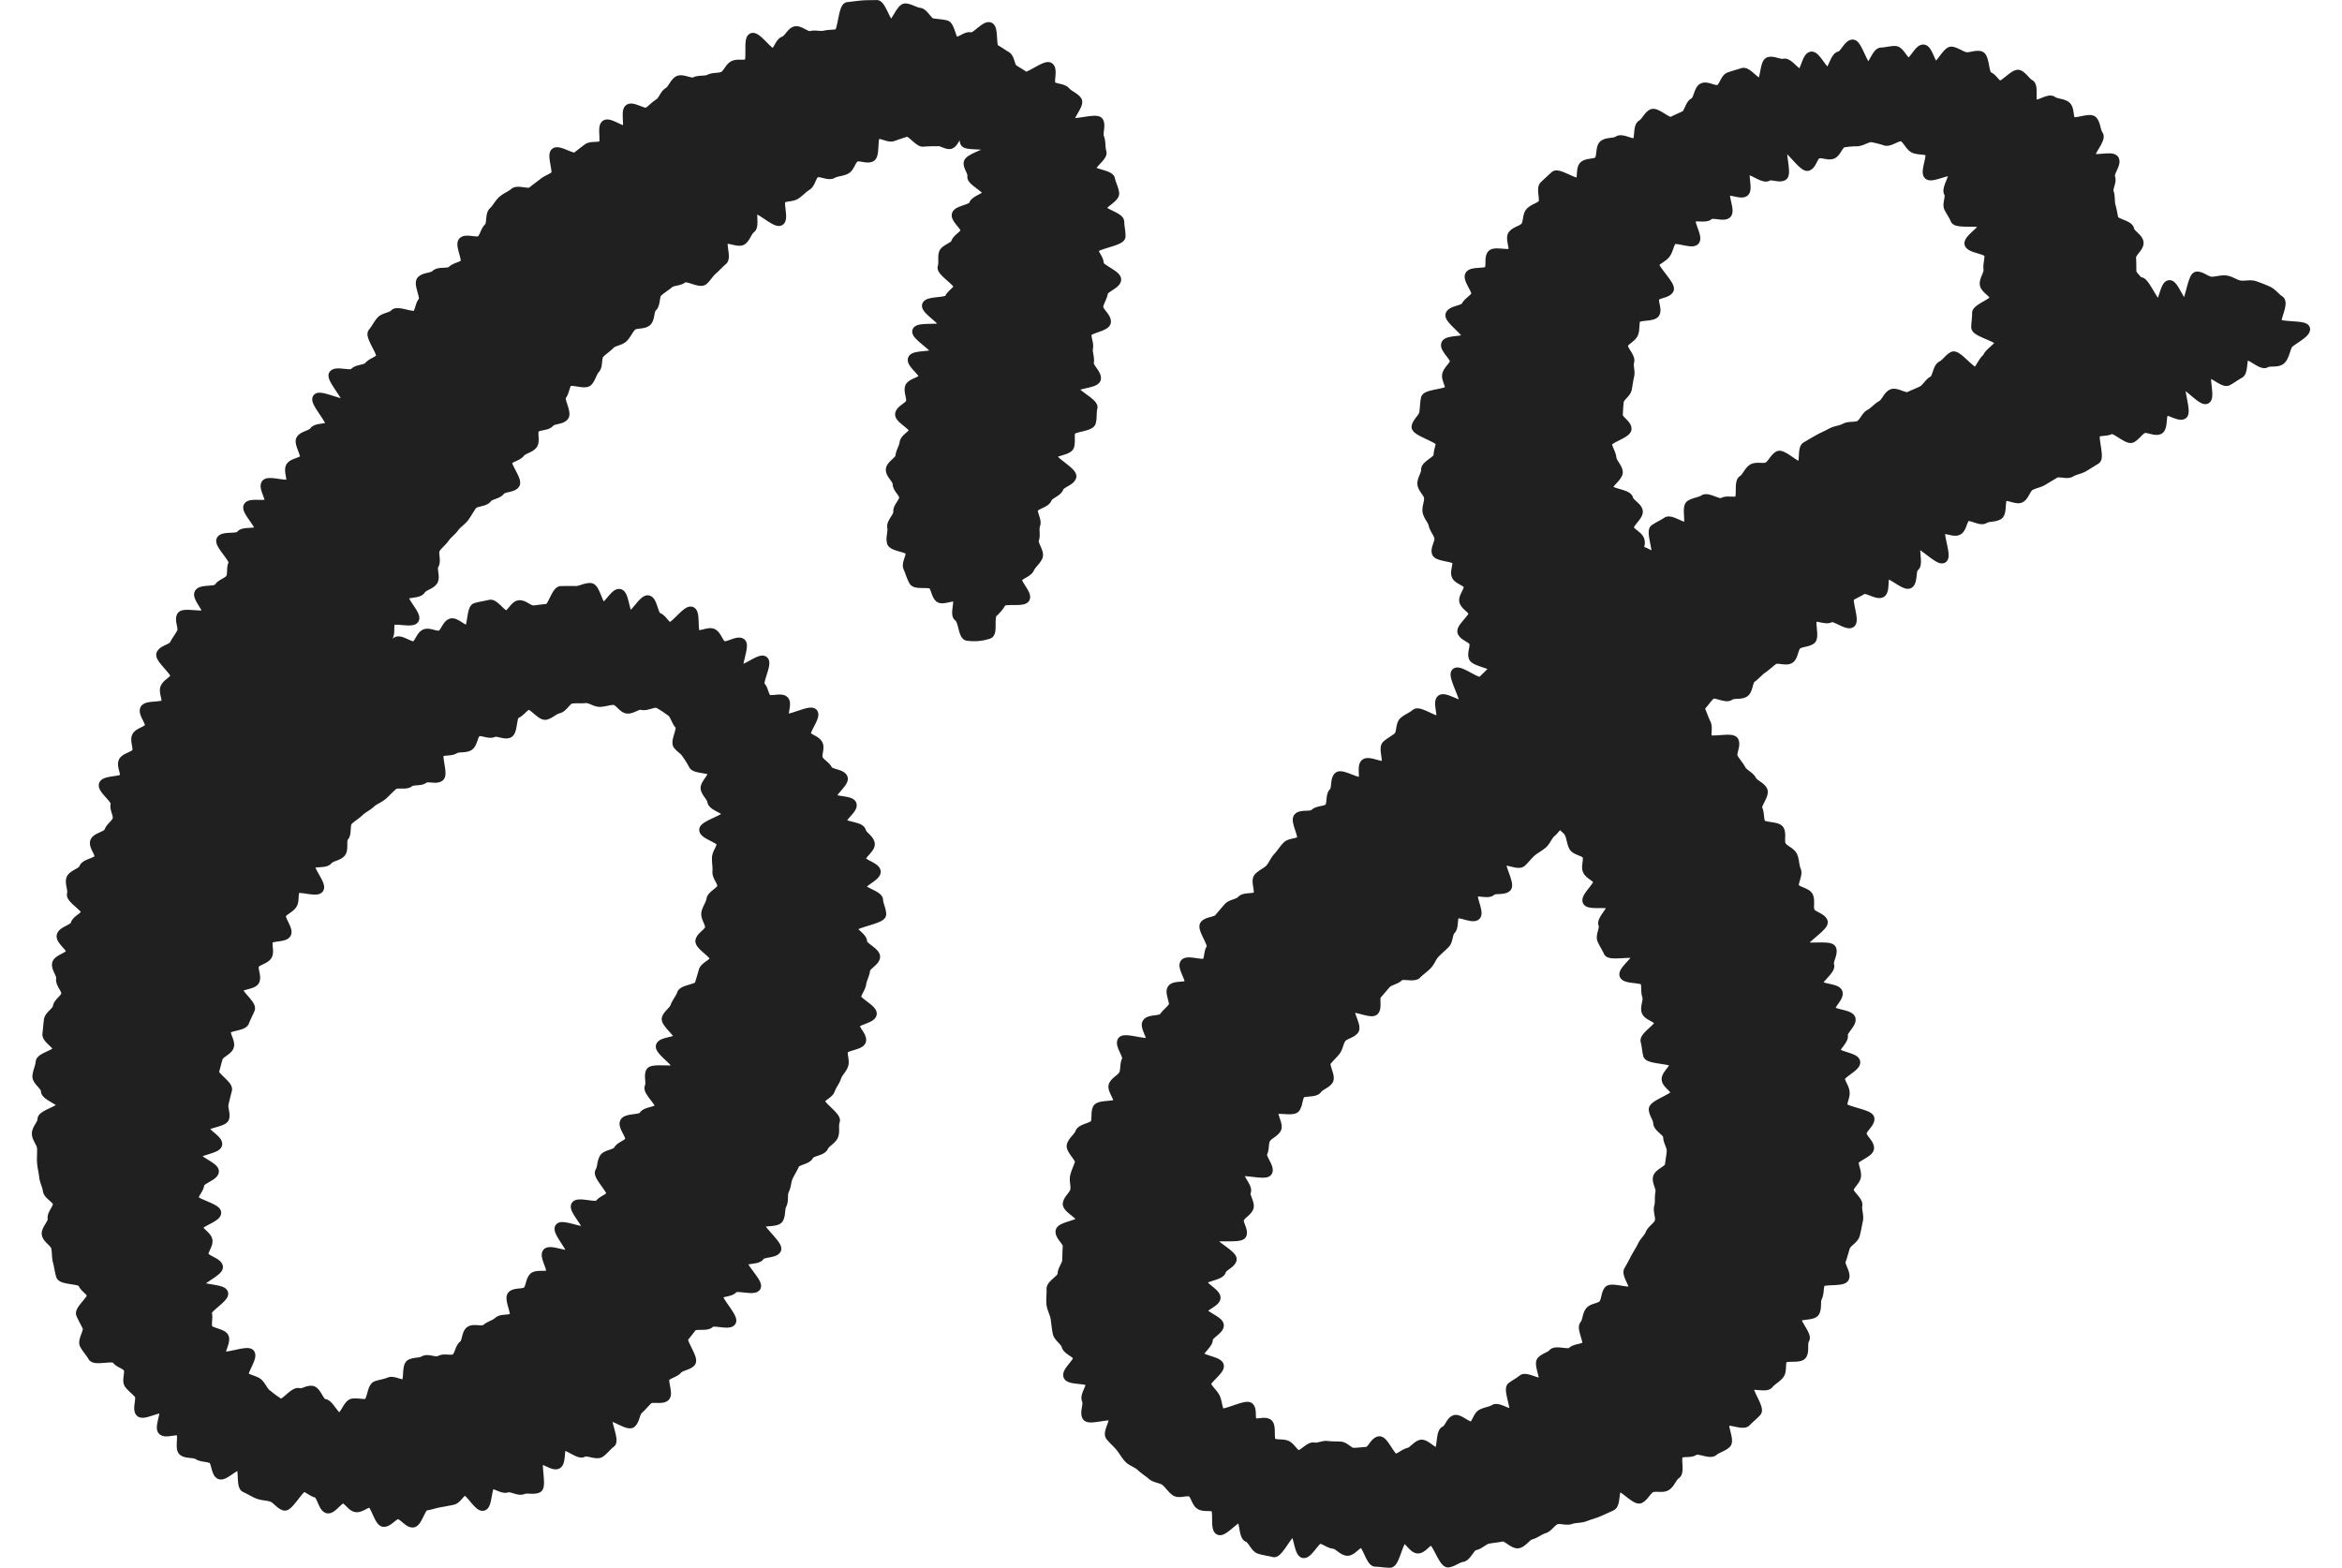
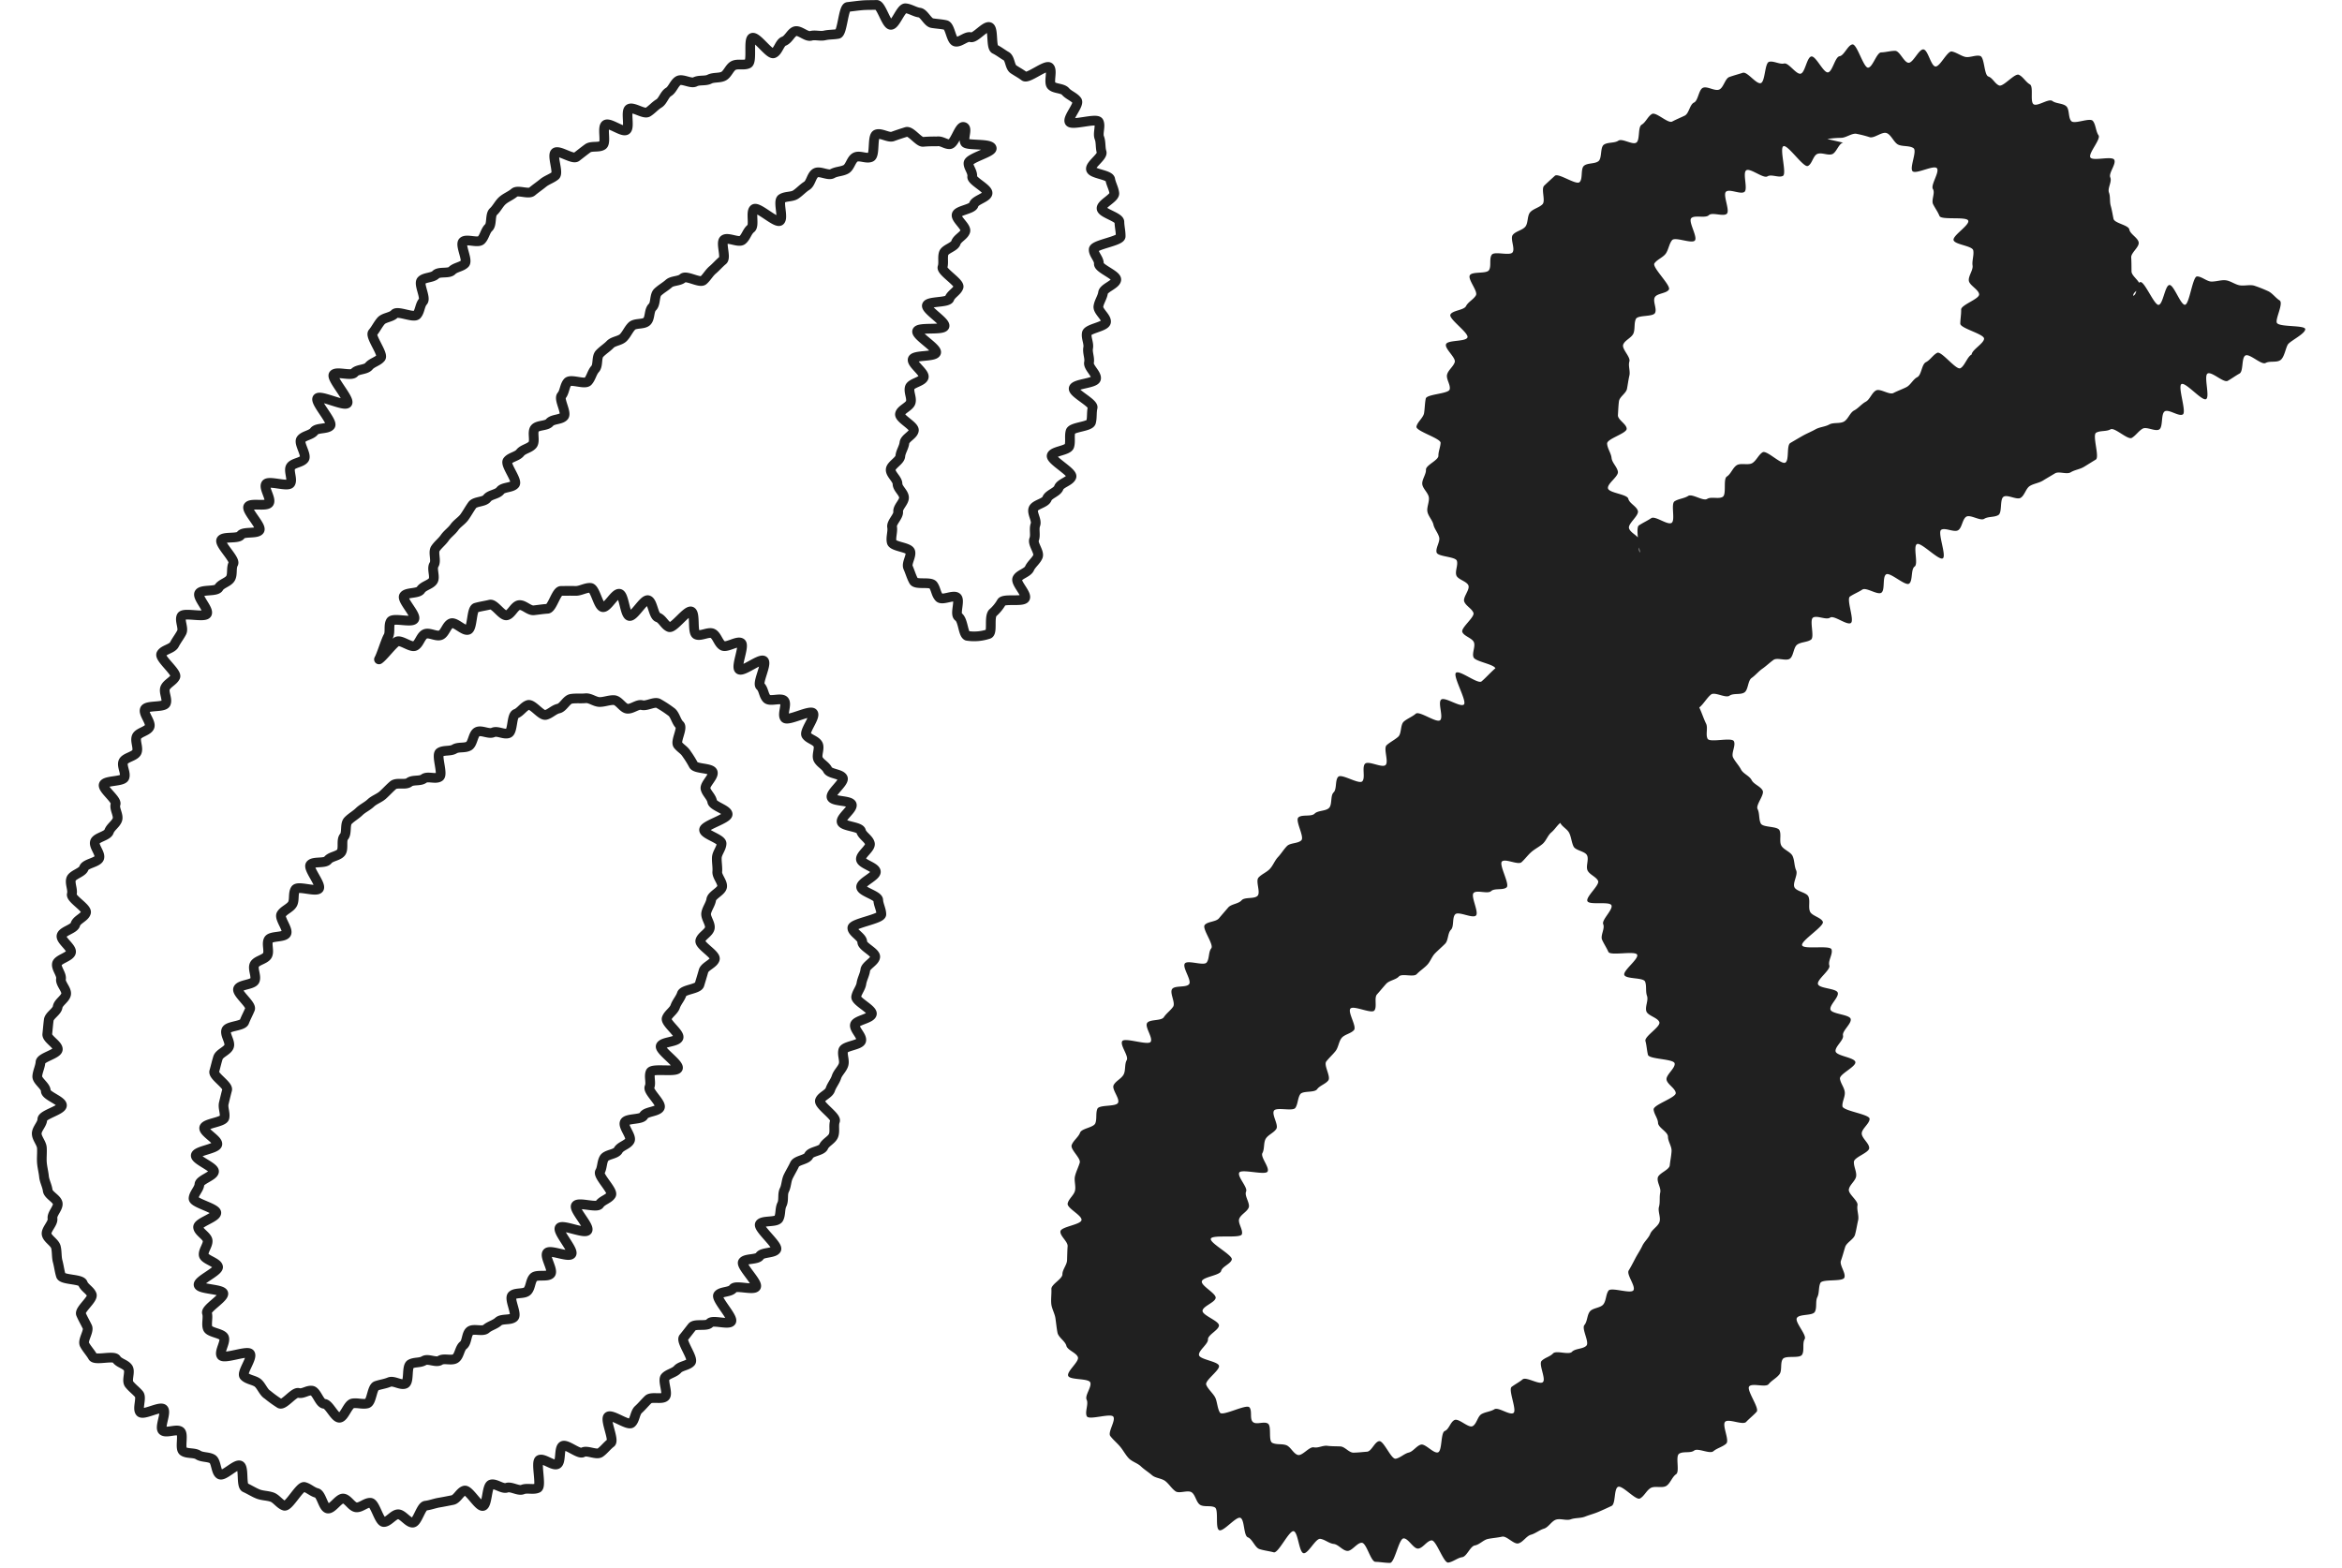
<svg xmlns="http://www.w3.org/2000/svg" height="87.263" viewBox="0 0 126.788 87.263" width="130.334">
-   <path d="m53.959 33.522a2.3 2.3 0 0 1 -.49.594c-.215.262.019 1.125-.243 1.177a2.527 2.527 0 0 1 -1.18.095c-.231-.1-.212-.87-.484-1.061-.214-.143.11-.907-.083-1.074s-.815.187-.988 0-.181-.476-.331-.686-.956 0-1.084-.227-.206-.513-.312-.751.2-.645.12-.89-.967-.271-1.032-.523.068-.586.021-.842.368-.594.338-.853.341-.538.325-.8-.36-.491-.362-.751-.389-.529-.379-.789.513-.489.535-.748.2-.488.229-.746.483-.43.526-.686-.823-.665-.772-.92.539-.407.6-.659-.126-.56-.058-.811.7-.323.778-.571-.694-.759-.611-1.006 1.206-.119 1.3-.364-1.14-.957-1.053-1.2 1.433-.03 1.52-.272-1.063-.923-.978-1.165 1.17-.134 1.253-.374.426-.4.508-.641-.973-.866-.894-1.106-.008-.535.068-.775.6-.345.675-.586.459-.4.528-.642-.547-.68-.483-.921.891-.306.948-.548c.06-.258.723-.393.77-.634.051-.263-.887-.691-.853-.93.038-.273-.219-.519-.207-.756.014-.282 1.321-.6 1.294-.825-.035-.295-1.363-.134-1.479-.318-.14-.224.177-.837-.1-.872-.238-.03-.483.95-.761.962-.243.01-.443-.2-.715-.156a7.289 7.289 0 0 0 -.744.022c-.241.058-.7-.63-.954-.55-.239.074-.5.159-.755.252-.237.087-.659-.216-.907-.113s-.068 1.15-.312 1.262-.621-.113-.86.006-.294.551-.529.676-.523.109-.755.24-.7-.175-.932-.039-.262.571-.487.712-.4.343-.617.488-.569.084-.788.233.124 1.079-.093 1.232-1.221-.814-1.435-.658.034.921-.177 1.08-.274.489-.482.651-.809-.187-1.015-.022.133.982-.071 1.15-.364.361-.565.532-.318.407-.515.579-.945-.3-1.141-.122-.585.128-.778.3-.432.3-.623.482-.1.647-.295.828-.119.62-.307.8-.653.076-.839.261-.285.449-.469.636-.552.191-.734.38-.414.328-.593.52-.065.651-.243.845-.223.5-.4.693-.956-.153-1.13.044-.168.551-.34.75.3.948.134 1.148-.63.147-.8.349-.656.131-.821.333.038.7-.126.9-.528.243-.69.449-.538.241-.7.448.567 1.091.408 1.3-.657.151-.815.361-.581.216-.737.428-.668.161-.822.374-.279.447-.432.662-.409.356-.56.571-.388.371-.537.587-.374.382-.521.6.066.678-.079.9.087.685-.057.9-.539.276-.681.5-.794.119-.934.341.71 1.063.571 1.287-1.169-.1-1.307.127-.007.614-.142.841-.378 1.044-.513 1.274c.225-.138.762-.86.991-.989s.788.357 1.022.236.307-.545.545-.657.637.161.879.058.329-.562.575-.655.7.444.949.361.18-1.158.433-1.231.526-.109.782-.172.675.646.933.595.427-.528.687-.567.557.316.819.288.5-.068.763-.084.489-.992.753-.995.548-.006.812 0 .566-.19.829-.168.427 1.037.689 1.072.663-.791.923-.743.294 1.173.552 1.233.791-.949 1.045-.876.289.871.54.956.38.441.627.539.992-.974 1.234-.865.041 1.159.278 1.279.7-.181.927-.049.3.526.529.668.827-.294 1.039-.147-.313 1.316-.107 1.472 1.167-.643 1.365-.479-.384 1.233-.193 1.406.181.513.364.7.79-.077.965.113-.126.763.039.962 1.415-.474 1.571-.268-.523 1.016-.376 1.229.5.27.638.49-.1.633.029.859.405.343.52.575.739.218.843.455-.717.835-.624 1.077 1.038.157 1.121.4-.632.72-.561.97 1.016.252 1.077.505.445.442.495.7-.54.624-.5.88.8.418.83.676-.838.6-.818.862.94.463.951.723.171.533.173.793-1.607.5-1.614.758.566.52.551.78.746.574.723.834-.524.471-.554.729-.178.495-.216.753-.246.478-.291.735.925.7.873.96-.883.347-.941.6.411.634.348.887-.93.286-1 .536.09.555.016.8-.313.437-.392.684-.26.449-.345.7-.486.364-.575.608.932.9.838 1.142.013.572-.085.814-.451.382-.553.622-.717.25-.822.488-.676.251-.786.488-.242.445-.356.681-.1.517-.218.751-.015.564-.135.8-.056.554-.18.785-.919.082-1.046.311 1.042 1.186.913 1.408-.788.147-.92.367-.8.115-.937.332.867 1.168.728 1.383-1.133-.118-1.276.095-.683.152-.83.362.876 1.265.725 1.472-1.037-.116-1.192.089-.824.01-.985.212-.309.4-.473.6.574 1.165.405 1.36-.564.205-.737.4-.506.242-.683.428.172.908-.01 1.09-.755-.016-.941.161-.355.389-.546.56-.192.586-.388.751-1.094-.515-1.294-.356.353 1.309.147 1.462-.381.395-.591.542-.75-.157-.965-.017-.907-.486-1.126-.353-.072.884-.3 1.009-.763-.353-.991-.236.136 1.46-.1 1.568-.6-.018-.835.082-.642-.188-.883-.1-.632-.259-.876-.179-.2 1.122-.445 1.192-.78-.916-1.03-.855-.41.477-.662.527-.5.1-.755.143-.5.142-.754.171-.451.925-.708.943-.563-.472-.821-.465-.536.436-.794.431-.485-1.055-.742-1.071-.534.279-.791.253-.456-.451-.711-.488-.621.6-.875.554-.356-.8-.608-.863-.443-.268-.692-.336-.871 1.121-1.117 1.043-.438-.39-.681-.477-.544-.078-.784-.175-.478-.25-.714-.356-.051-1.113-.283-1.227-.9.616-1.126.494-.193-.73-.417-.86-.571-.081-.791-.223-.617-.057-.83-.21.045-.937-.16-1.1-.786.122-.983-.052.228-1.007.04-1.19-1.111.362-1.29.17.1-.8-.067-1-.387-.352-.548-.56.086-.693-.065-.908-.508-.264-.65-.486-1.178.1-1.31-.132-.337-.446-.46-.679.27-.743.157-.98-.25-.47-.354-.712.694-.839.6-1.085-.409-.384-.5-.633-1.14-.177-1.218-.429-.108-.531-.177-.785-.036-.545-.1-.8-.461-.45-.515-.708.373-.619.326-.879.329-.585.29-.846-.524-.457-.557-.719-.181-.516-.207-.779-.1-.527-.117-.79.016-.535 0-.8-.28-.524-.287-.789.313-.539.312-.8 1.088-.512 1.092-.776-.912-.542-.9-.806-.493-.559-.474-.818.161-.523.18-.785.939-.445.963-.706-.615-.587-.586-.848.048-.525.082-.786.457-.466.495-.726.43-.457.472-.717-.333-.584-.286-.843-.276-.586-.226-.844.73-.386.784-.644-.586-.665-.528-.922.71-.373.771-.629.527-.4.592-.659-.86-.767-.791-1.021-.115-.584-.043-.837.641-.366.717-.618.776-.31.854-.562-.321-.65-.24-.9.695-.319.78-.569.38-.414.467-.662-.189-.616-.1-.863-.749-.841-.657-1.087 1.055-.158 1.151-.4-.163-.627-.065-.871.652-.3.753-.542-.112-.614-.009-.857.611-.3.717-.546-.367-.736-.258-.977 1.056-.089 1.166-.328-.145-.64-.032-.878.443-.364.559-.6-.902-1.035-.782-1.273.606-.288.727-.523.288-.444.41-.678-.134-.669-.01-.9 1.288.094 1.415-.139-.557-.907-.428-1.139.951-.075 1.083-.307.527-.3.658-.527.023-.59.156-.816-.8-1.089-.671-1.314.946-.047 1.082-.27.91-.055 1.048-.277-.764-1.1-.625-1.319 1.01.02 1.152-.2-.312-.829-.169-1.047 1.213.173 1.357-.043-.124-.713.022-.929.6-.219.752-.433-.33-.87-.18-1.083.577-.238.731-.451.745-.106.9-.317-.878-1.311-.721-1.52 1.508.479 1.667.27-.924-1.381-.763-1.587.987.1 1.15-.105.645-.156.809-.359.5-.268.665-.469-.616-1.2-.447-1.4.288-.456.459-.654.583-.2.755-.394 1.066.246 1.241.052.167-.553.344-.745-.269-.971-.09-1.161.615-.147.8-.334.72-.034.9-.219.531-.207.716-.39-.286-1.04-.1-1.221.819.093 1.007-.086.229-.522.42-.7.067-.709.259-.883.313-.447.507-.619.468-.272.664-.441.782.106.981-.06.418-.315.619-.479.473-.245.675-.406-.2-1.124 0-1.284.973.4 1.181.241.414-.325.624-.478.625-.028.836-.178-.049-.988.164-1.135.931.437 1.146.294-.053-1.038.163-1.177.824.317 1.042.181.395-.352.615-.484.308-.508.53-.637.322-.5.546-.63.708.187.934.066.574-.032.8-.149.552-.053.78-.165.338-.492.568-.6.574.006.8-.1c.247-.109 0-1.339.235-1.436.25-.1.954.948 1.187.858.253-.1.336-.586.567-.669.259-.092.4-.481.627-.556.247-.08.631.324.875.256s.521.034.769-.023.492-.04.741-.085.3-1.471.546-1.5.55-.07.8-.092.555-.014.808-.023.539 1.106.792 1.11.561-.938.814-.921.526.21.778.24.454.541.7.584.515.052.761.108.294.849.537.919.615-.324.853-.241.815-.658 1.047-.562.073 1.118.3 1.228.416.266.633.389.192.592.4.73.4.237.606.391 1.2-.673 1.394-.5-.063.836.116 1.018.617.134.782.329.488.3.638.508-.547.959-.414 1.18 1.51-.233 1.625 0-.065.642.032.883.048.555.127.8-.655.706-.593.959 1.027.3 1.072.557.2.514.228.774-.726.585-.71.846.988.482.992.745.078.547.071.81-1.481.458-1.5.723.308.538.286.8 1 .625.971.889-.7.459-.737.722-.222.5-.259.766.465.606.424.868-1.024.365-1.07.627.126.554.076.814.1.557.046.816.449.641.392.9-1.181.273-1.242.531 1.116.818 1.052 1.075-.019.554-.087.81-1.071.264-1.142.519.009.555-.065.808-.905.279-.983.531 1.186.929 1.1 1.181-.622.36-.706.609-.571.365-.658.613-.667.317-.757.563.209.637.115.882.025.58-.073.824.312.706.211.947-.365.428-.469.666-.569.329-.678.565.545.852.433 1.084-1.196.003-1.313.232zm-40.848 44.1a6.4 6.4 0 0 0 .692.5c.238.1.784-.662 1.036-.595s.486-.159.747-.125.425.729.689.732.588.8.852.773.46-.746.72-.794.559.064.814 0 .26-.895.51-.98.48-.108.724-.209.641.2.88.09.066-.966.3-1.091.523-.057.75-.192.671.131.891-.013.653.041.867-.112.222-.574.431-.734.159-.618.362-.784.707.048.905-.125.489-.232.683-.41.675-.054.863-.237-.284-1.02-.1-1.208.677-.065.855-.257.158-.551.331-.747.788-.006.956-.206-.355-.961-.192-1.165 1.191.273 1.35.066-.806-1.252-.651-1.463 1.391.362 1.541.147-.785-1.167-.639-1.384 1.169.153 1.31-.067.514-.3.65-.523-.757-1.061-.624-1.287.1-.522.23-.75.661-.219.785-.45.53-.306.649-.539-.4-.781-.283-1.019.94-.129 1.053-.365.789-.219.9-.457-.684-.9-.577-1.135-.045-.591.058-.832 1.424.026 1.524-.216-1.051-1-.954-1.241.9-.216.988-.46-.745-.835-.657-1.08.389-.411.474-.658.285-.452.365-.7.909-.268.984-.517.156-.512.226-.762.564-.408.63-.66-.87-.769-.81-1.024.475-.438.528-.693-.247-.588-.2-.845.242-.492.281-.749.574-.462.606-.719-.292-.571-.27-.828-.037-.533-.025-.791.263-.527.264-.784-.962-.5-.973-.756 1.337-.625 1.311-.881-.817-.442-.86-.7-.31-.458-.371-.707.484-.689.4-.931-.963-.169-1.07-.4a5.311 5.311 0 0 0 -.378-.608c-.14-.226-.321-.3-.486-.5s.289-.944.095-1.118-.257-.592-.478-.735a6.233 6.233 0 0 0 -.718-.468c-.229-.1-.647.174-.907.1-.241-.066-.559.238-.824.2-.248-.037-.459-.464-.727-.477-.251-.013-.518.1-.785.106s-.539-.237-.8-.21-.538-.01-.8.033-.439.483-.7.54-.453.283-.709.354-.738-.634-.989-.552-.43.4-.677.49-.164.975-.407 1.078-.621-.152-.86-.04-.654-.151-.889-.031-.236.659-.466.788-.579.032-.8.168-.593.045-.813.189.2 1.207-.018 1.358-.66-.06-.87.1-.614.044-.819.207-.69-.013-.89.157-.38.372-.575.548-.481.264-.671.445-.461.3-.646.482-.444.32-.624.511-.043.684-.217.881 0 .687-.173.888-.566.209-.73.415-.807.048-.966.258.626 1.111.473 1.325-1.161-.171-1.308.046-.034.613-.175.833-.473.329-.609.552.407.849.276 1.076-.863.115-.988.346.057.626-.063.86-.607.287-.722.523.127.645.018.884-.821.217-.925.459.761.887.662 1.129-.224.466-.318.711-.918.221-1.006.469.24.643.157.893-.537.381-.616.632-.137.516-.21.769.788.765.719 1.02-.126.5-.187.749.092.545.037.8-1.079.311-1.127.564.771.664.731.918-1.163.363-1.2.618 1.041.647 1.015.9-.795.457-.812.713-.319.525-.327.783 1.266.539 1.267.8-1.025.54-1.014.8.51.495.531.75-.252.55-.22.8.757.407.8.658-1.138.758-1.083 1.007 1.306.221 1.374.466-.991.853-.91 1.094-.048.625.047.859.784.268.9.495c.117.243-.274.792-.147 1.009.136.233 1.455-.3 1.6-.091.156.222-.49 1.054-.326 1.241.18.2.582.227.767.388.195.172.316.522.527.646z" fill="#202020" />
  <path d="m53.959 33.522a2.3 2.3 0 0 1 -.49.594c-.215.262.019 1.125-.243 1.177a2.527 2.527 0 0 1 -1.18.095c-.231-.1-.212-.87-.484-1.061-.214-.143.11-.907-.083-1.074s-.815.187-.988 0-.181-.476-.331-.686-.956 0-1.084-.227-.206-.513-.312-.751.2-.645.12-.89-.967-.271-1.032-.523.068-.586.021-.842.368-.594.338-.853.341-.538.325-.8-.36-.491-.362-.751-.389-.529-.379-.789.513-.489.535-.748.2-.488.229-.746.483-.43.526-.686-.823-.665-.772-.92.539-.407.6-.659-.126-.56-.058-.811.7-.323.778-.571-.694-.759-.611-1.006 1.206-.119 1.3-.364-1.14-.957-1.053-1.2 1.433-.03 1.52-.272-1.063-.923-.978-1.165 1.17-.134 1.253-.374.426-.4.508-.641-.973-.866-.894-1.106-.008-.535.068-.775.6-.345.675-.586.459-.4.528-.642-.547-.68-.483-.921.891-.306.948-.548c.06-.258.723-.393.77-.634.051-.263-.887-.691-.853-.93.038-.273-.219-.519-.207-.756.014-.282 1.321-.6 1.294-.825-.035-.295-1.363-.134-1.479-.318-.14-.224.177-.837-.1-.872-.238-.03-.483.95-.761.962-.243.01-.443-.2-.715-.156a7.289 7.289 0 0 0 -.744.022c-.241.058-.7-.63-.954-.55-.239.074-.5.159-.755.252-.237.087-.659-.216-.907-.113s-.068 1.15-.312 1.262-.621-.113-.86.006-.294.551-.529.676-.523.109-.755.24-.7-.175-.932-.039-.262.571-.487.712-.4.343-.617.488-.569.084-.788.233.124 1.079-.093 1.232-1.221-.814-1.435-.658.034.921-.177 1.08-.274.489-.482.651-.809-.187-1.015-.022.133.982-.071 1.15-.364.361-.565.532-.318.407-.515.579-.945-.3-1.141-.122-.585.128-.778.3-.432.3-.623.482-.1.647-.295.828-.119.62-.307.8-.653.076-.839.261-.285.449-.469.636-.552.191-.734.38-.414.328-.593.52-.065.651-.243.845-.223.5-.4.693-.956-.153-1.13.044-.168.551-.34.75.3.948.134 1.148-.63.147-.8.349-.656.131-.821.333.038.7-.126.9-.528.243-.69.449-.538.241-.7.448.567 1.091.408 1.3-.657.151-.815.361-.581.216-.737.428-.668.161-.822.374-.279.447-.432.662-.409.356-.56.571-.388.371-.537.587-.374.382-.521.6.066.678-.079.9.087.685-.057.9-.539.276-.681.5-.794.119-.934.341.71 1.063.571 1.287-1.169-.1-1.307.127-.007.614-.142.841-.378 1.044-.513 1.274c.225-.138.762-.86.991-.989s.788.357 1.022.236.307-.545.545-.657.637.161.879.058.329-.562.575-.655.7.444.949.361.18-1.158.433-1.231.526-.109.782-.172.675.646.933.595.427-.528.687-.567.557.316.819.288.5-.068.763-.084.489-.992.753-.995.548-.006.812 0 .566-.19.829-.168.427 1.037.689 1.072.663-.791.923-.743.294 1.173.552 1.233.791-.949 1.045-.876.289.871.54.956.38.441.627.539.992-.974 1.234-.865.041 1.159.278 1.279.7-.181.927-.049.3.526.529.668.827-.294 1.039-.147-.313 1.316-.107 1.472 1.167-.643 1.365-.479-.384 1.233-.193 1.406.181.513.364.7.79-.077.965.113-.126.763.039.962 1.415-.474 1.571-.268-.523 1.016-.376 1.229.5.27.638.49-.1.633.029.859.405.343.52.575.739.218.843.455-.717.835-.624 1.077 1.038.157 1.121.4-.632.72-.561.97 1.016.252 1.077.505.445.442.495.7-.54.624-.5.88.8.418.83.676-.838.6-.818.862.94.463.951.723.171.533.173.793-1.607.5-1.614.758.566.52.551.78.746.574.723.834-.524.471-.554.729-.178.495-.216.753-.246.478-.291.735.925.7.873.96-.883.347-.941.6.411.634.348.887-.93.286-1 .536.09.555.016.8-.313.437-.392.684-.26.449-.345.7-.486.364-.575.608.932.9.838 1.142.013.572-.085.814-.451.382-.553.622-.717.25-.822.488-.676.251-.786.488-.242.445-.356.681-.1.517-.218.751-.015.564-.135.8-.056.554-.18.785-.919.082-1.046.311 1.042 1.186.913 1.408-.788.147-.92.367-.8.115-.937.332.867 1.168.728 1.383-1.133-.118-1.276.095-.683.152-.83.362.876 1.265.725 1.472-1.037-.116-1.192.089-.824.01-.985.212-.309.4-.473.6.574 1.165.405 1.36-.564.205-.737.4-.506.242-.683.428.172.908-.01 1.09-.755-.016-.941.161-.355.389-.546.56-.192.586-.388.751-1.094-.515-1.294-.356.353 1.309.147 1.462-.381.395-.591.542-.75-.157-.965-.017-.907-.486-1.126-.353-.072.884-.3 1.009-.763-.353-.991-.236.136 1.46-.1 1.568-.6-.018-.835.082-.642-.188-.883-.1-.632-.259-.876-.179-.2 1.122-.445 1.192-.78-.916-1.03-.855-.41.477-.662.527-.5.1-.755.143-.5.142-.754.171-.451.925-.708.943-.563-.472-.821-.465-.536.436-.794.431-.485-1.055-.742-1.071-.534.279-.791.253-.456-.451-.711-.488-.621.6-.875.554-.356-.8-.608-.863-.443-.268-.692-.336-.871 1.121-1.117 1.043-.438-.39-.681-.477-.544-.078-.784-.175-.478-.25-.714-.356-.051-1.113-.283-1.227-.9.616-1.126.494-.193-.73-.417-.86-.571-.081-.791-.223-.617-.057-.83-.21.045-.937-.16-1.1-.786.122-.983-.052.228-1.007.04-1.19-1.111.362-1.29.17.1-.8-.067-1-.387-.352-.548-.56.086-.693-.065-.908-.508-.264-.65-.486-1.178.1-1.31-.132-.337-.446-.46-.679.27-.743.157-.98-.25-.47-.354-.712.694-.839.6-1.085-.409-.384-.5-.633-1.14-.177-1.218-.429-.108-.531-.177-.785-.036-.545-.1-.8-.461-.45-.515-.708.373-.619.326-.879.329-.585.29-.846-.524-.457-.557-.719-.181-.516-.207-.779-.1-.527-.117-.79.016-.535 0-.8-.28-.524-.287-.789.313-.539.312-.8 1.088-.512 1.092-.776-.912-.542-.9-.806-.493-.559-.474-.818.161-.523.18-.785.939-.445.963-.706-.615-.587-.586-.848.048-.525.082-.786.457-.466.495-.726.43-.457.472-.717-.333-.584-.286-.843-.276-.586-.226-.844.73-.386.784-.644-.586-.665-.528-.922.71-.373.771-.629.527-.4.592-.659-.86-.767-.791-1.021-.115-.584-.043-.837.641-.366.717-.618.776-.31.854-.562-.321-.65-.24-.9.695-.319.78-.569.38-.414.467-.662-.189-.616-.1-.863-.749-.841-.657-1.087 1.055-.158 1.151-.4-.163-.627-.065-.871.652-.3.753-.542-.112-.614-.009-.857.611-.3.717-.546-.367-.736-.258-.977 1.056-.089 1.166-.328-.145-.64-.032-.878.443-.364.559-.6-.902-1.035-.782-1.273.606-.288.727-.523.288-.444.41-.678-.134-.669-.01-.9 1.288.094 1.415-.139-.557-.907-.428-1.139.951-.075 1.083-.307.527-.3.658-.527.023-.59.156-.816-.8-1.089-.671-1.314.946-.047 1.082-.27.91-.055 1.048-.277-.764-1.1-.625-1.319 1.01.02 1.152-.2-.312-.829-.169-1.047 1.213.173 1.357-.043-.124-.713.022-.929.6-.219.752-.433-.33-.87-.18-1.083.577-.238.731-.451.745-.106.9-.317-.878-1.311-.721-1.52 1.508.479 1.667.27-.924-1.381-.763-1.587.987.1 1.15-.105.645-.156.809-.359.5-.268.665-.469-.616-1.2-.447-1.4.288-.456.459-.654.583-.2.755-.394 1.066.246 1.241.052.167-.553.344-.745-.269-.971-.09-1.161.615-.147.8-.334.72-.034.9-.219.531-.207.716-.39-.286-1.04-.1-1.221.819.093 1.007-.086.229-.522.42-.7.067-.709.259-.883.313-.447.507-.619.468-.272.664-.441.782.106.981-.06.418-.315.619-.479.473-.245.675-.406-.2-1.124 0-1.284.973.4 1.181.241.414-.325.624-.478.625-.028.836-.178-.049-.988.164-1.135.931.437 1.146.294-.053-1.038.163-1.177.824.317 1.042.181.395-.352.615-.484.308-.508.53-.637.322-.5.546-.63.708.187.934.066.574-.032.8-.149.552-.053.78-.165.338-.492.568-.6.574.006.8-.1c.247-.109 0-1.339.235-1.436.25-.1.954.948 1.187.858.253-.1.336-.586.567-.669.259-.092.4-.481.627-.556.247-.08.631.324.875.256s.521.034.769-.023.492-.04.741-.085.3-1.471.546-1.5.55-.07.8-.092.555-.014.808-.023.539 1.106.792 1.11.561-.938.814-.921.526.21.778.24.454.541.7.584.515.052.761.108.294.849.537.919.615-.324.853-.241.815-.658 1.047-.562.073 1.118.3 1.228.416.266.633.389.192.592.4.73.4.237.606.391 1.2-.673 1.394-.5-.063.836.116 1.018.617.134.782.329.488.3.638.508-.547.959-.414 1.18 1.51-.233 1.625 0-.065.642.032.883.048.555.127.8-.655.706-.593.959 1.027.3 1.072.557.2.514.228.774-.726.585-.71.846.988.482.992.745.078.547.071.81-1.481.458-1.5.723.308.538.286.8 1 .625.971.889-.7.459-.737.722-.222.5-.259.766.465.606.424.868-1.024.365-1.07.627.126.554.076.814.1.557.046.816.449.641.392.9-1.181.273-1.242.531 1.116.818 1.052 1.075-.019.554-.087.81-1.071.264-1.142.519.009.555-.065.808-.905.279-.983.531 1.186.929 1.1 1.181-.622.36-.706.609-.571.365-.658.613-.667.317-.757.563.209.637.115.882.025.58-.073.824.312.706.211.947-.365.428-.469.666-.569.329-.678.565.545.852.433 1.084-1.196.003-1.313.232zm-40.848 44.1a6.4 6.4 0 0 0 .692.5c.238.1.784-.662 1.036-.595s.486-.159.747-.125.425.729.689.732.588.8.852.773.46-.746.72-.794.559.064.814 0 .26-.895.51-.98.48-.108.724-.209.641.2.88.09.066-.966.3-1.091.523-.057.75-.192.671.131.891-.013.653.041.867-.112.222-.574.431-.734.159-.618.362-.784.707.048.905-.125.489-.232.683-.41.675-.054.863-.237-.284-1.02-.1-1.208.677-.065.855-.257.158-.551.331-.747.788-.006.956-.206-.355-.961-.192-1.165 1.191.273 1.35.066-.806-1.252-.651-1.463 1.391.362 1.541.147-.785-1.167-.639-1.384 1.169.153 1.31-.067.514-.3.65-.523-.757-1.061-.624-1.287.1-.522.23-.75.661-.219.785-.45.53-.306.649-.539-.4-.781-.283-1.019.94-.129 1.053-.365.789-.219.9-.457-.684-.9-.577-1.135-.045-.591.058-.832 1.424.026 1.524-.216-1.051-1-.954-1.241.9-.216.988-.46-.745-.835-.657-1.08.389-.411.474-.658.285-.452.365-.7.909-.268.984-.517.156-.512.226-.762.564-.408.63-.66-.87-.769-.81-1.024.475-.438.528-.693-.247-.588-.2-.845.242-.492.281-.749.574-.462.606-.719-.292-.571-.27-.828-.037-.533-.025-.791.263-.527.264-.784-.962-.5-.973-.756 1.337-.625 1.311-.881-.817-.442-.86-.7-.31-.458-.371-.707.484-.689.4-.931-.963-.169-1.07-.4a5.311 5.311 0 0 0 -.378-.608c-.14-.226-.321-.3-.486-.5s.289-.944.095-1.118-.257-.592-.478-.735a6.233 6.233 0 0 0 -.718-.468c-.229-.1-.647.174-.907.1-.241-.066-.559.238-.824.2-.248-.037-.459-.464-.727-.477-.251-.013-.518.1-.785.106s-.539-.237-.8-.21-.538-.01-.8.033-.439.483-.7.54-.453.283-.709.354-.738-.634-.989-.552-.43.4-.677.49-.164.975-.407 1.078-.621-.152-.86-.04-.654-.151-.889-.031-.236.659-.466.788-.579.032-.8.168-.593.045-.813.189.2 1.207-.018 1.358-.66-.06-.87.1-.614.044-.819.207-.69-.013-.89.157-.38.372-.575.548-.481.264-.671.445-.461.3-.646.482-.444.32-.624.511-.043.684-.217.881 0 .687-.173.888-.566.209-.73.415-.807.048-.966.258.626 1.111.473 1.325-1.161-.171-1.308.046-.034.613-.175.833-.473.329-.609.552.407.849.276 1.076-.863.115-.988.346.057.626-.063.86-.607.287-.722.523.127.645.018.884-.821.217-.925.459.761.887.662 1.129-.224.466-.318.711-.918.221-1.006.469.24.643.157.893-.537.381-.616.632-.137.516-.21.769.788.765.719 1.02-.126.5-.187.749.092.545.037.8-1.079.311-1.127.564.771.664.731.918-1.163.363-1.2.618 1.041.647 1.015.9-.795.457-.812.713-.319.525-.327.783 1.266.539 1.267.8-1.025.54-1.014.8.51.495.531.75-.252.55-.22.8.757.407.8.658-1.138.758-1.083 1.007 1.306.221 1.374.466-.991.853-.91 1.094-.048.625.047.859.784.268.9.495c.117.243-.274.792-.147 1.009.136.233 1.455-.3 1.6-.091.156.222-.49 1.054-.326 1.241.18.2.582.227.767.388.195.172.316.522.527.646z" fill="none" stroke="#202020" stroke-linecap="round" stroke-linejoin="round" stroke-width=".54" />
-   <path d="m98.088 49.38c.111.241.672.281.779.521s-.016.592.088.834.614.325.714.568-1.248 1.069-1.152 1.314 1.544-.024 1.635.223-.208.645-.121.894-.713.794-.631 1.044 1.026.224 1.1.476-.475.686-.405.939 1.059.265 1.124.52-.485.665-.427.921-.463.627-.412.885 1.061.335 1.1.595-.894.665-.858.926.24.482.268.743-.15.523-.131.786 1.5.442 1.512.7-.438.555-.437.818.424.551.415.814-.831.5-.85.759.154.541.125.8-.368.48-.407.742.53.625.481.885.094.577.034.835-.1.541-.172.8-.467.429-.547.682-.147.516-.237.765.29.695.191.941-1.227.059-1.336.3-.05.546-.167.784-.012.584-.138.818-.861.11-1 .34.574.958.432 1.183 0 .649-.148.87-.913.018-1.069.235-.025.638-.186.85-.432.339-.6.546-.91-.076-1.083.127.591 1.216.413 1.414-.4.37-.585.565-.978-.2-1.166-.01.255 1.034.061 1.215-.517.254-.718.426-.861-.2-1.069-.038-.628.025-.842.181.055.99-.165 1.138-.318.507-.543.648-.641-.016-.87.117-.361.457-.594.583-.988-.765-1.225-.646-.119.95-.359 1.062-.481.224-.725.328-.5.168-.75.266-.542.059-.79.149-.577-.064-.827.02-.414.423-.667.5-.472.268-.727.339-.442.418-.7.482-.648-.433-.906-.375-.519.074-.778.125-.476.319-.736.363-.445.617-.706.654-.515.268-.776.3-.665-1.259-.928-1.235-.485.44-.748.457-.545-.578-.808-.568-.494 1.361-.757 1.364-.545-.054-.809-.059-.493-1.048-.756-1.061-.553.475-.815.453-.491-.359-.752-.388-.486-.245-.745-.284-.675.842-.932.8-.3-1.168-.552-1.225-.853 1.244-1.106 1.176-.554-.1-.8-.182-.395-.562-.641-.652-.175-.981-.415-1.084-.95.8-1.184.684-.012-1.144-.24-1.267-.589-.007-.813-.139-.262-.556-.479-.7-.688.092-.9-.059-.355-.4-.559-.562-.549-.161-.745-.331-.434-.315-.621-.494-.5-.262-.678-.452-.31-.447-.477-.646-.39-.381-.546-.589.313-.857.169-1.074-1.341.205-1.472-.02.106-.692-.013-.925.3-.725.2-.965-1.137-.121-1.228-.366.62-.784.542-1.034-.58-.388-.644-.642-.441-.465-.492-.722-.078-.552-.116-.811-.206-.537-.231-.8.02-.56.007-.823.614-.557.613-.82.249-.518.259-.78.011-.517.031-.779-.435-.572-.4-.833 1.133-.365 1.173-.625-.82-.663-.771-.921.351-.462.409-.718-.062-.555 0-.809.188-.494.263-.745-.532-.73-.449-.979.377-.445.467-.691.753-.282.85-.525.011-.565.115-.806 1.04-.1 1.15-.337-.364-.745-.247-.979.433-.36.556-.591.043-.569.172-.8-.385-.828-.251-1.056 1.448.259 1.586.033-.338-.819-.2-1.042.785-.106.931-.326.367-.366.516-.582-.207-.771-.054-.986.79-.063.946-.275-.4-.938-.237-1.148 1.052.153 1.213-.055.092-.581.256-.787-.53-1.1-.364-1.3.623-.169.792-.371.343-.4.514-.6.571-.2.744-.4.718-.06.894-.257-.128-.815.049-1.01.456-.293.635-.487.269-.462.449-.653.314-.423.5-.613.614-.134.8-.322-.353-1.083-.168-1.269.72-.028.906-.214.608-.131.8-.315.067-.684.257-.867.071-.691.262-.873 1.139.438 1.331.258-.033-.8.16-.983.942.252 1.137.075-.134-.929.062-1.106.445-.293.642-.468.114-.671.312-.844.469-.267.668-.44 1.152.534 1.353.363-.142-.979.06-1.149 1.059.445 1.262.276-.641-1.6-.437-1.769 1.214.649 1.42.482.565-.565.772-.731c-.1-.233-1.114-.373-1.215-.607s.116-.608.018-.843-.547-.331-.643-.566.71-.836.617-1.073-.422-.384-.511-.623.319-.653.234-.893-.594-.329-.674-.57.105-.564.03-.806-1.058-.221-1.127-.464.2-.592.143-.836-.265-.467-.32-.713-.289-.474-.335-.721.115-.55.079-.8-.341-.487-.366-.737.22-.547.206-.8.691-.522.691-.773.108-.471.124-.721-1.379-.652-1.344-.9.383-.5.424-.757.041-.549.093-.806 1.271-.259 1.332-.514-.215-.582-.143-.834.343-.431.424-.68-.576-.754-.485-1 1.091-.131 1.192-.374-1.058-1.035-.949-1.274.753-.239.871-.474.423-.372.55-.6-.472-.891-.337-1.117.921-.063 1.064-.284 0-.639.153-.855 1 .076 1.158-.134-.148-.771.016-.976.521-.25.692-.45.1-.615.276-.81.5-.254.684-.443-.095-.851.094-1.034.4-.372.593-.549 1.171.526 1.371.355.049-.749.253-.915.591-.092.8-.252.089-.762.3-.916.592-.078.809-.226.783.249 1 .108.072-.868.3-1 .343-.466.572-.595.89.545 1.123.422.461-.214.7-.33.276-.617.515-.727.258-.72.5-.823.652.2.9.1.325-.613.568-.7.5-.154.749-.235.749.651 1 .576.214-1.118.462-1.186.586.155.836.094.669.621.92.567.341-.911.594-.958.674.924.928.885.391-.863.646-.9.463-.633.719-.656.611 1.307.868 1.293.473-.845.729-.85.521-.09.778-.086.488.651.744.664.573-.768.828-.744.41.915.664.95.663-.88.915-.834.5.241.745.3.587-.122.834-.051.211 1.059.454 1.142.367.406.6.5.867-.7 1.1-.593.386.405.61.531-.006.969.21 1.109.837-.339 1.043-.184.578.122.772.292.1.649.286.832 1.025-.212 1.193-.016.164.586.317.8-.589 1.015-.452 1.236 1.2-.1 1.327.128-.324.742-.22.981-.162.6-.074.841.03.492.1.743.1.463.153.719.839.343.882.6.493.466.521.726-.433.565-.417.827.014.513.017.776.474.529.466.792-.357.3-.376.566c.251-.063.162-.711.4-.763s.779 1.31 1.023 1.268.348-1.073.593-1.105.624 1.12.87 1.1.422-1.57.668-1.577.548.277.793.285c.261.009.558-.1.8-.071.259.028.525.231.764.277.257.05.591-.047.825.023a7.447 7.447 0 0 1 .761.3c.238.1.437.387.644.514.264.147-.276 1.095-.132 1.272.187.231 1.59.1 1.569.344s-.718.586-.932.8c-.16.162-.213.8-.484.934-.226.123-.563.015-.793.141s-.891-.545-1.121-.418-.1.879-.327 1.005-.431.279-.658.406-.892-.536-1.119-.408.142 1.3-.085 1.425-1.143-.966-1.369-.837.3 1.561.073 1.691-.771-.306-1-.175-.087.879-.312 1.01-.7-.174-.925-.043-.377.379-.6.511-.961-.608-1.186-.475-.572.056-.8.189.206 1.36-.018 1.494-.44.274-.664.408-.508.163-.732.3-.653-.075-.877.061-.446.262-.668.4-.508.164-.729.3-.289.521-.51.658-.733-.2-.954-.058-.065.878-.286 1.016-.569.072-.789.212-.779-.257-1-.117-.23.61-.451.751-.724-.163-.944-.022.309 1.446.089 1.588-1.224-.933-1.444-.79.095 1.105-.124 1.248-.092.809-.31.952-1.059-.661-1.277-.517-.047.875-.265 1.02-.84-.319-1.058-.174-.47.24-.687.386.265 1.327.048 1.474-.939-.452-1.155-.3-.734-.144-.95 0 .1 1.077-.112 1.226-.55.125-.765.275-.2.634-.411.784-.7-.082-.912.069-.4.337-.618.489-.384.365-.6.517-.181.648-.394.8-.622.032-.835.186-.812-.225-1.023-.07-.45.571-.661.726c.117.234.256.656.376.893s-.033.609.087.846 1.342-.1 1.463.138-.163.674-.043.91.319.429.44.665.47.354.591.59.491.344.612.58-.4.8-.28 1.035.059.566.178.8.92.137 1.038.375-.021.608.1.847.515.347.63.586.088.554.2.8-.207.697-.096.938zm-30.515 16.939c-.109.238.243.667.142.9s-.429.374-.523.613.23.626.144.868-1.648 0-1.725.244 1.235.915 1.166 1.162-.534.384-.592.633-1.028.328-1.075.579.805.671.77.923-.711.458-.731.712.918.564.915.818-.628.526-.612.78-.537.618-.5.869 1.052.348 1.113.595-.8.818-.71 1.057.386.485.5.713.122.631.268.843 1.458-.493 1.633-.3 0 .651.2.82.609-.058.831.086.008.954.245 1.072.544.04.784.133.389.469.637.54.635-.474.888-.423.5-.117.754-.085.468.022.726.035.474.35.732.346.492-.034.749-.053.423-.553.679-.587.667 1.025.92.977.472-.281.722-.342.429-.369.676-.442.712.515.955.43.139-1.095.378-1.19.311-.506.545-.612.769.461 1 .344.278-.546.5-.672.5-.134.717-.27.847.353 1.059.208-.307-1.3-.1-1.454.412-.254.611-.417.934.324 1.126.154-.252-1-.068-1.184.458-.226.635-.413.877.1 1.054-.091.631-.149.805-.345-.284-.945-.114-1.145.141-.551.306-.756.594-.188.752-.4.131-.541.281-.756 1.245.2 1.388-.023-.4-.874-.263-1.1.253-.454.375-.687.272-.446.383-.685.343-.423.441-.668.429-.411.514-.662-.1-.587-.028-.843.014-.533.07-.793-.182-.552-.14-.815.643-.437.67-.7.086-.528.1-.794-.2-.533-.2-.8-.541-.5-.552-.765-.222-.481-.246-.748 1.265-.66 1.231-.925-.467-.473-.512-.736.5-.643.45-.905-1.424-.222-1.486-.481-.069-.506-.139-.765.853-.79.775-1.046-.64-.355-.724-.609.127-.607.036-.859-.012-.552-.106-.792-1.058-.13-1.155-.368.813-.891.713-1.129-1.494.079-1.6-.158-.247-.441-.351-.675.169-.631.063-.865.565-.822.457-1.055-1.226.006-1.336-.228.7-.9.593-1.129-.471-.344-.583-.576.082-.613-.031-.846-.636-.261-.75-.492-.125-.515-.24-.748-.381-.332-.5-.566c-.2.169-.3.363-.5.532s-.285.464-.481.635-.439.286-.634.458-.348.39-.541.563-.894-.216-1.087-.042.45 1.266.258 1.441-.672.033-.862.209-.784-.076-.972.1.312 1.083.125 1.262-.962-.252-1.148-.072-.059.683-.243.864-.14.592-.322.775-.378.35-.56.534-.262.461-.442.647-.4.325-.58.513-.817-.058-.993.131-.534.216-.707.407-.34.4-.511.589.019.707-.15.9-1.161-.306-1.328-.109.364.992.2 1.191-.527.242-.689.443-.178.523-.338.727-.36.377-.517.582.267.844.114 1.051-.474.284-.624.493-.8.07-.941.282-.125.54-.267.754-1.054-.059-1.193.158.267.79.133 1.01-.463.333-.592.554-.058.568-.183.792.407.8.287 1.03-1.465-.166-1.579.063.489.821.382 1.052zm33.227-58.38c-.254.046-.378.581-.632.648s-.543-.109-.792-.024-.3.574-.544.675-1.12-1.211-1.356-1.1.2 1.521-.025 1.649-.645-.11-.867.03-.963-.487-1.178-.337.106 1.042-.1 1.2-.822-.182-1.022-.013.234 1.053.041 1.23-.811-.105-1 .08-.8-.025-.979.167.372 1.045.2 1.243-1.1-.224-1.267-.019-.2.537-.351.748-.485.328-.631.544.943 1.236.805 1.458-.653.2-.782.425.131.643.011.875-.957.1-1.067.338-.036.557-.134.8-.484.38-.571.625.42.687.345.935.058.534 0 .786-.085.484-.134.739-.415.438-.448.7-.039.5-.056.763.487.5.487.762-1.1.552-1.088.823.219.53.247.8.312.5.353.766-.6.658-.552.924 1.069.319 1.131.582.461.415.533.677-.572.71-.492.969.5.4.585.654-.094.406 0 .661c.218-.151.66.347.879.2s-.261-1.326-.041-1.475.47-.259.691-.407.911.409 1.133.263-.057-1.056.165-1.2.537-.157.759-.3.831.309 1.055.166.643.025.867-.116.007-.992.232-1.132.325-.491.551-.629.638.019.864-.118.345-.463.572-.6 1.038.707 1.266.573.051-.96.28-1.093.458-.271.687-.4.482-.229.712-.359.532-.138.763-.267.586-.034.817-.162.336-.5.569-.621.412-.36.645-.485.337-.5.571-.627.736.263.97.142.487-.208.722-.327.371-.438.606-.555.242-.718.479-.834.4-.409.632-.522 1.045.97 1.283.859.393-.654.629-.761c.02-.267.682-.618.693-.882s-1.326-.575-1.323-.839.055-.518.048-.783 1.014-.584 1-.847-.545-.5-.573-.766.248-.582.208-.842.09-.584.038-.841-1.028-.315-1.094-.568.9-.836.816-1.084-1.5-.019-1.6-.261-.235-.418-.354-.65.127-.632-.013-.852.388-.95.224-1.154-1.166.348-1.354.166.266-1.128.052-1.283-.621-.082-.858-.2-.389-.557-.644-.642-.653.283-.92.235a6.006 6.006 0 0 0 -.787-.2c-.258-.012-.525.21-.8.23-.257.003-.516.02-.787.067z" fill="#202020" />
-   <path d="m98.088 49.38c.111.241.672.281.779.521s-.016.592.088.834.614.325.714.568-1.248 1.069-1.152 1.314 1.544-.024 1.635.223-.208.645-.121.894-.713.794-.631 1.044 1.026.224 1.1.476-.475.686-.405.939 1.059.265 1.124.52-.485.665-.427.921-.463.627-.412.885 1.061.335 1.1.595-.894.665-.858.926.24.482.268.743-.15.523-.131.786 1.5.442 1.512.7-.438.555-.437.818.424.551.415.814-.831.5-.85.759.154.541.125.8-.368.48-.407.742.53.625.481.885.094.577.034.835-.1.541-.172.8-.467.429-.547.682-.147.516-.237.765.29.695.191.941-1.227.059-1.336.3-.05.546-.167.784-.012.584-.138.818-.861.11-1 .34.574.958.432 1.183 0 .649-.148.87-.913.018-1.069.235-.025.638-.186.85-.432.339-.6.546-.91-.076-1.083.127.591 1.216.413 1.414-.4.37-.585.565-.978-.2-1.166-.01.255 1.034.061 1.215-.517.254-.718.426-.861-.2-1.069-.038-.628.025-.842.181.055.99-.165 1.138-.318.507-.543.648-.641-.016-.87.117-.361.457-.594.583-.988-.765-1.225-.646-.119.95-.359 1.062-.481.224-.725.328-.5.168-.75.266-.542.059-.79.149-.577-.064-.827.02-.414.423-.667.5-.472.268-.727.339-.442.418-.7.482-.648-.433-.906-.375-.519.074-.778.125-.476.319-.736.363-.445.617-.706.654-.515.268-.776.3-.665-1.259-.928-1.235-.485.44-.748.457-.545-.578-.808-.568-.494 1.361-.757 1.364-.545-.054-.809-.059-.493-1.048-.756-1.061-.553.475-.815.453-.491-.359-.752-.388-.486-.245-.745-.284-.675.842-.932.8-.3-1.168-.552-1.225-.853 1.244-1.106 1.176-.554-.1-.8-.182-.395-.562-.641-.652-.175-.981-.415-1.084-.95.8-1.184.684-.012-1.144-.24-1.267-.589-.007-.813-.139-.262-.556-.479-.7-.688.092-.9-.059-.355-.4-.559-.562-.549-.161-.745-.331-.434-.315-.621-.494-.5-.262-.678-.452-.31-.447-.477-.646-.39-.381-.546-.589.313-.857.169-1.074-1.341.205-1.472-.02.106-.692-.013-.925.3-.725.2-.965-1.137-.121-1.228-.366.62-.784.542-1.034-.58-.388-.644-.642-.441-.465-.492-.722-.078-.552-.116-.811-.206-.537-.231-.8.02-.56.007-.823.614-.557.613-.82.249-.518.259-.78.011-.517.031-.779-.435-.572-.4-.833 1.133-.365 1.173-.625-.82-.663-.771-.921.351-.462.409-.718-.062-.555 0-.809.188-.494.263-.745-.532-.73-.449-.979.377-.445.467-.691.753-.282.85-.525.011-.565.115-.806 1.04-.1 1.15-.337-.364-.745-.247-.979.433-.36.556-.591.043-.569.172-.8-.385-.828-.251-1.056 1.448.259 1.586.033-.338-.819-.2-1.042.785-.106.931-.326.367-.366.516-.582-.207-.771-.054-.986.79-.063.946-.275-.4-.938-.237-1.148 1.052.153 1.213-.055.092-.581.256-.787-.53-1.1-.364-1.3.623-.169.792-.371.343-.4.514-.6.571-.2.744-.4.718-.06.894-.257-.128-.815.049-1.01.456-.293.635-.487.269-.462.449-.653.314-.423.5-.613.614-.134.8-.322-.353-1.083-.168-1.269.72-.028.906-.214.608-.131.8-.315.067-.684.257-.867.071-.691.262-.873 1.139.438 1.331.258-.033-.8.16-.983.942.252 1.137.075-.134-.929.062-1.106.445-.293.642-.468.114-.671.312-.844.469-.267.668-.44 1.152.534 1.353.363-.142-.979.06-1.149 1.059.445 1.262.276-.641-1.6-.437-1.769 1.214.649 1.42.482.565-.565.772-.731c-.1-.233-1.114-.373-1.215-.607s.116-.608.018-.843-.547-.331-.643-.566.71-.836.617-1.073-.422-.384-.511-.623.319-.653.234-.893-.594-.329-.674-.57.105-.564.03-.806-1.058-.221-1.127-.464.2-.592.143-.836-.265-.467-.32-.713-.289-.474-.335-.721.115-.55.079-.8-.341-.487-.366-.737.22-.547.206-.8.691-.522.691-.773.108-.471.124-.721-1.379-.652-1.344-.9.383-.5.424-.757.041-.549.093-.806 1.271-.259 1.332-.514-.215-.582-.143-.834.343-.431.424-.68-.576-.754-.485-1 1.091-.131 1.192-.374-1.058-1.035-.949-1.274.753-.239.871-.474.423-.372.55-.6-.472-.891-.337-1.117.921-.063 1.064-.284 0-.639.153-.855 1 .076 1.158-.134-.148-.771.016-.976.521-.25.692-.45.1-.615.276-.81.5-.254.684-.443-.095-.851.094-1.034.4-.372.593-.549 1.171.526 1.371.355.049-.749.253-.915.591-.092.8-.252.089-.762.3-.916.592-.078.809-.226.783.249 1 .108.072-.868.3-1 .343-.466.572-.595.89.545 1.123.422.461-.214.7-.33.276-.617.515-.727.258-.72.5-.823.652.2.9.1.325-.613.568-.7.5-.154.749-.235.749.651 1 .576.214-1.118.462-1.186.586.155.836.094.669.621.92.567.341-.911.594-.958.674.924.928.885.391-.863.646-.9.463-.633.719-.656.611 1.307.868 1.293.473-.845.729-.85.521-.09.778-.086.488.651.744.664.573-.768.828-.744.41.915.664.95.663-.88.915-.834.5.241.745.3.587-.122.834-.051.211 1.059.454 1.142.367.406.6.5.867-.7 1.1-.593.386.405.61.531-.006.969.21 1.109.837-.339 1.043-.184.578.122.772.292.1.649.286.832 1.025-.212 1.193-.016.164.586.317.8-.589 1.015-.452 1.236 1.2-.1 1.327.128-.324.742-.22.981-.162.6-.074.841.03.492.1.743.1.463.153.719.839.343.882.6.493.466.521.726-.433.565-.417.827.014.513.017.776.474.529.466.792-.357.3-.376.566c.251-.063.162-.711.4-.763s.779 1.31 1.023 1.268.348-1.073.593-1.105.624 1.12.87 1.1.422-1.57.668-1.577.548.277.793.285c.261.009.558-.1.8-.071.259.028.525.231.764.277.257.05.591-.047.825.023a7.447 7.447 0 0 1 .761.3c.238.1.437.387.644.514.264.147-.276 1.095-.132 1.272.187.231 1.59.1 1.569.344s-.718.586-.932.8c-.16.162-.213.8-.484.934-.226.123-.563.015-.793.141s-.891-.545-1.121-.418-.1.879-.327 1.005-.431.279-.658.406-.892-.536-1.119-.408.142 1.3-.085 1.425-1.143-.966-1.369-.837.3 1.561.073 1.691-.771-.306-1-.175-.087.879-.312 1.01-.7-.174-.925-.043-.377.379-.6.511-.961-.608-1.186-.475-.572.056-.8.189.206 1.36-.018 1.494-.44.274-.664.408-.508.163-.732.3-.653-.075-.877.061-.446.262-.668.4-.508.164-.729.3-.289.521-.51.658-.733-.2-.954-.058-.065.878-.286 1.016-.569.072-.789.212-.779-.257-1-.117-.23.61-.451.751-.724-.163-.944-.022.309 1.446.089 1.588-1.224-.933-1.444-.79.095 1.105-.124 1.248-.092.809-.31.952-1.059-.661-1.277-.517-.047.875-.265 1.02-.84-.319-1.058-.174-.47.24-.687.386.265 1.327.048 1.474-.939-.452-1.155-.3-.734-.144-.95 0 .1 1.077-.112 1.226-.55.125-.765.275-.2.634-.411.784-.7-.082-.912.069-.4.337-.618.489-.384.365-.6.517-.181.648-.394.8-.622.032-.835.186-.812-.225-1.023-.07-.45.571-.661.726c.117.234.256.656.376.893s-.033.609.087.846 1.342-.1 1.463.138-.163.674-.043.91.319.429.44.665.47.354.591.59.491.344.612.58-.4.8-.28 1.035.059.566.178.8.92.137 1.038.375-.021.608.1.847.515.347.63.586.088.554.2.8-.207.697-.096.938zm-30.515 16.939c-.109.238.243.667.142.9s-.429.374-.523.613.23.626.144.868-1.648 0-1.725.244 1.235.915 1.166 1.162-.534.384-.592.633-1.028.328-1.075.579.805.671.77.923-.711.458-.731.712.918.564.915.818-.628.526-.612.78-.537.618-.5.869 1.052.348 1.113.595-.8.818-.71 1.057.386.485.5.713.122.631.268.843 1.458-.493 1.633-.3 0 .651.2.82.609-.058.831.086.008.954.245 1.072.544.04.784.133.389.469.637.54.635-.474.888-.423.5-.117.754-.085.468.022.726.035.474.35.732.346.492-.034.749-.053.423-.553.679-.587.667 1.025.92.977.472-.281.722-.342.429-.369.676-.442.712.515.955.43.139-1.095.378-1.19.311-.506.545-.612.769.461 1 .344.278-.546.5-.672.5-.134.717-.27.847.353 1.059.208-.307-1.3-.1-1.454.412-.254.611-.417.934.324 1.126.154-.252-1-.068-1.184.458-.226.635-.413.877.1 1.054-.091.631-.149.805-.345-.284-.945-.114-1.145.141-.551.306-.756.594-.188.752-.4.131-.541.281-.756 1.245.2 1.388-.023-.4-.874-.263-1.1.253-.454.375-.687.272-.446.383-.685.343-.423.441-.668.429-.411.514-.662-.1-.587-.028-.843.014-.533.07-.793-.182-.552-.14-.815.643-.437.67-.7.086-.528.1-.794-.2-.533-.2-.8-.541-.5-.552-.765-.222-.481-.246-.748 1.265-.66 1.231-.925-.467-.473-.512-.736.5-.643.45-.905-1.424-.222-1.486-.481-.069-.506-.139-.765.853-.79.775-1.046-.64-.355-.724-.609.127-.607.036-.859-.012-.552-.106-.792-1.058-.13-1.155-.368.813-.891.713-1.129-1.494.079-1.6-.158-.247-.441-.351-.675.169-.631.063-.865.565-.822.457-1.055-1.226.006-1.336-.228.7-.9.593-1.129-.471-.344-.583-.576.082-.613-.031-.846-.636-.261-.75-.492-.125-.515-.24-.748-.381-.332-.5-.566c-.2.169-.3.363-.5.532s-.285.464-.481.635-.439.286-.634.458-.348.39-.541.563-.894-.216-1.087-.042.45 1.266.258 1.441-.672.033-.862.209-.784-.076-.972.1.312 1.083.125 1.262-.962-.252-1.148-.072-.059.683-.243.864-.14.592-.322.775-.378.35-.56.534-.262.461-.442.647-.4.325-.58.513-.817-.058-.993.131-.534.216-.707.407-.34.4-.511.589.019.707-.15.9-1.161-.306-1.328-.109.364.992.2 1.191-.527.242-.689.443-.178.523-.338.727-.36.377-.517.582.267.844.114 1.051-.474.284-.624.493-.8.07-.941.282-.125.54-.267.754-1.054-.059-1.193.158.267.79.133 1.01-.463.333-.592.554-.058.568-.183.792.407.8.287 1.03-1.465-.166-1.579.063.489.821.382 1.052zm33.227-58.38c-.254.046-.378.581-.632.648s-.543-.109-.792-.024-.3.574-.544.675-1.12-1.211-1.356-1.1.2 1.521-.025 1.649-.645-.11-.867.03-.963-.487-1.178-.337.106 1.042-.1 1.2-.822-.182-1.022-.013.234 1.053.041 1.23-.811-.105-1 .08-.8-.025-.979.167.372 1.045.2 1.243-1.1-.224-1.267-.019-.2.537-.351.748-.485.328-.631.544.943 1.236.805 1.458-.653.2-.782.425.131.643.011.875-.957.1-1.067.338-.036.557-.134.8-.484.38-.571.625.42.687.345.935.058.534 0 .786-.085.484-.134.739-.415.438-.448.7-.039.5-.056.763.487.5.487.762-1.1.552-1.088.823.219.53.247.8.312.5.353.766-.6.658-.552.924 1.069.319 1.131.582.461.415.533.677-.572.71-.492.969.5.4.585.654-.094.406 0 .661c.218-.151.66.347.879.2s-.261-1.326-.041-1.475.47-.259.691-.407.911.409 1.133.263-.057-1.056.165-1.2.537-.157.759-.3.831.309 1.055.166.643.025.867-.116.007-.992.232-1.132.325-.491.551-.629.638.019.864-.118.345-.463.572-.6 1.038.707 1.266.573.051-.96.28-1.093.458-.271.687-.4.482-.229.712-.359.532-.138.763-.267.586-.034.817-.162.336-.5.569-.621.412-.36.645-.485.337-.5.571-.627.736.263.97.142.487-.208.722-.327.371-.438.606-.555.242-.718.479-.834.4-.409.632-.522 1.045.97 1.283.859.393-.654.629-.761c.02-.267.682-.618.693-.882s-1.326-.575-1.323-.839.055-.518.048-.783 1.014-.584 1-.847-.545-.5-.573-.766.248-.582.208-.842.09-.584.038-.841-1.028-.315-1.094-.568.9-.836.816-1.084-1.5-.019-1.6-.261-.235-.418-.354-.65.127-.632-.013-.852.388-.95.224-1.154-1.166.348-1.354.166.266-1.128.052-1.283-.621-.082-.858-.2-.389-.557-.644-.642-.653.283-.92.235a6.006 6.006 0 0 0 -.787-.2c-.258-.012-.525.21-.8.23-.257.003-.516.02-.787.067z" fill="none" stroke="#202020" stroke-linecap="round" stroke-linejoin="round" stroke-width=".54" />
+   <path d="m98.088 49.38c.111.241.672.281.779.521s-.016.592.088.834.614.325.714.568-1.248 1.069-1.152 1.314 1.544-.024 1.635.223-.208.645-.121.894-.713.794-.631 1.044 1.026.224 1.1.476-.475.686-.405.939 1.059.265 1.124.52-.485.665-.427.921-.463.627-.412.885 1.061.335 1.1.595-.894.665-.858.926.24.482.268.743-.15.523-.131.786 1.5.442 1.512.7-.438.555-.437.818.424.551.415.814-.831.5-.85.759.154.541.125.8-.368.48-.407.742.53.625.481.885.094.577.034.835-.1.541-.172.8-.467.429-.547.682-.147.516-.237.765.29.695.191.941-1.227.059-1.336.3-.05.546-.167.784-.012.584-.138.818-.861.11-1 .34.574.958.432 1.183 0 .649-.148.87-.913.018-1.069.235-.025.638-.186.85-.432.339-.6.546-.91-.076-1.083.127.591 1.216.413 1.414-.4.37-.585.565-.978-.2-1.166-.01.255 1.034.061 1.215-.517.254-.718.426-.861-.2-1.069-.038-.628.025-.842.181.055.99-.165 1.138-.318.507-.543.648-.641-.016-.87.117-.361.457-.594.583-.988-.765-1.225-.646-.119.95-.359 1.062-.481.224-.725.328-.5.168-.75.266-.542.059-.79.149-.577-.064-.827.02-.414.423-.667.5-.472.268-.727.339-.442.418-.7.482-.648-.433-.906-.375-.519.074-.778.125-.476.319-.736.363-.445.617-.706.654-.515.268-.776.3-.665-1.259-.928-1.235-.485.44-.748.457-.545-.578-.808-.568-.494 1.361-.757 1.364-.545-.054-.809-.059-.493-1.048-.756-1.061-.553.475-.815.453-.491-.359-.752-.388-.486-.245-.745-.284-.675.842-.932.8-.3-1.168-.552-1.225-.853 1.244-1.106 1.176-.554-.1-.8-.182-.395-.562-.641-.652-.175-.981-.415-1.084-.95.8-1.184.684-.012-1.144-.24-1.267-.589-.007-.813-.139-.262-.556-.479-.7-.688.092-.9-.059-.355-.4-.559-.562-.549-.161-.745-.331-.434-.315-.621-.494-.5-.262-.678-.452-.31-.447-.477-.646-.39-.381-.546-.589.313-.857.169-1.074-1.341.205-1.472-.02.106-.692-.013-.925.3-.725.2-.965-1.137-.121-1.228-.366.62-.784.542-1.034-.58-.388-.644-.642-.441-.465-.492-.722-.078-.552-.116-.811-.206-.537-.231-.8.02-.56.007-.823.614-.557.613-.82.249-.518.259-.78.011-.517.031-.779-.435-.572-.4-.833 1.133-.365 1.173-.625-.82-.663-.771-.921.351-.462.409-.718-.062-.555 0-.809.188-.494.263-.745-.532-.73-.449-.979.377-.445.467-.691.753-.282.85-.525.011-.565.115-.806 1.04-.1 1.15-.337-.364-.745-.247-.979.433-.36.556-.591.043-.569.172-.8-.385-.828-.251-1.056 1.448.259 1.586.033-.338-.819-.2-1.042.785-.106.931-.326.367-.366.516-.582-.207-.771-.054-.986.79-.063.946-.275-.4-.938-.237-1.148 1.052.153 1.213-.055.092-.581.256-.787-.53-1.1-.364-1.3.623-.169.792-.371.343-.4.514-.6.571-.2.744-.4.718-.06.894-.257-.128-.815.049-1.01.456-.293.635-.487.269-.462.449-.653.314-.423.5-.613.614-.134.8-.322-.353-1.083-.168-1.269.72-.028.906-.214.608-.131.8-.315.067-.684.257-.867.071-.691.262-.873 1.139.438 1.331.258-.033-.8.16-.983.942.252 1.137.075-.134-.929.062-1.106.445-.293.642-.468.114-.671.312-.844.469-.267.668-.44 1.152.534 1.353.363-.142-.979.06-1.149 1.059.445 1.262.276-.641-1.6-.437-1.769 1.214.649 1.42.482.565-.565.772-.731c-.1-.233-1.114-.373-1.215-.607s.116-.608.018-.843-.547-.331-.643-.566.71-.836.617-1.073-.422-.384-.511-.623.319-.653.234-.893-.594-.329-.674-.57.105-.564.03-.806-1.058-.221-1.127-.464.2-.592.143-.836-.265-.467-.32-.713-.289-.474-.335-.721.115-.55.079-.8-.341-.487-.366-.737.22-.547.206-.8.691-.522.691-.773.108-.471.124-.721-1.379-.652-1.344-.9.383-.5.424-.757.041-.549.093-.806 1.271-.259 1.332-.514-.215-.582-.143-.834.343-.431.424-.68-.576-.754-.485-1 1.091-.131 1.192-.374-1.058-1.035-.949-1.274.753-.239.871-.474.423-.372.55-.6-.472-.891-.337-1.117.921-.063 1.064-.284 0-.639.153-.855 1 .076 1.158-.134-.148-.771.016-.976.521-.25.692-.45.1-.615.276-.81.5-.254.684-.443-.095-.851.094-1.034.4-.372.593-.549 1.171.526 1.371.355.049-.749.253-.915.591-.092.8-.252.089-.762.3-.916.592-.078.809-.226.783.249 1 .108.072-.868.3-1 .343-.466.572-.595.89.545 1.123.422.461-.214.7-.33.276-.617.515-.727.258-.72.5-.823.652.2.9.1.325-.613.568-.7.5-.154.749-.235.749.651 1 .576.214-1.118.462-1.186.586.155.836.094.669.621.92.567.341-.911.594-.958.674.924.928.885.391-.863.646-.9.463-.633.719-.656.611 1.307.868 1.293.473-.845.729-.85.521-.09.778-.086.488.651.744.664.573-.768.828-.744.41.915.664.95.663-.88.915-.834.5.241.745.3.587-.122.834-.051.211 1.059.454 1.142.367.406.6.5.867-.7 1.1-.593.386.405.61.531-.006.969.21 1.109.837-.339 1.043-.184.578.122.772.292.1.649.286.832 1.025-.212 1.193-.016.164.586.317.8-.589 1.015-.452 1.236 1.2-.1 1.327.128-.324.742-.22.981-.162.6-.074.841.03.492.1.743.1.463.153.719.839.343.882.6.493.466.521.726-.433.565-.417.827.014.513.017.776.474.529.466.792-.357.3-.376.566c.251-.063.162-.711.4-.763s.779 1.31 1.023 1.268.348-1.073.593-1.105.624 1.12.87 1.1.422-1.57.668-1.577.548.277.793.285c.261.009.558-.1.8-.071.259.028.525.231.764.277.257.05.591-.047.825.023a7.447 7.447 0 0 1 .761.3c.238.1.437.387.644.514.264.147-.276 1.095-.132 1.272.187.231 1.59.1 1.569.344s-.718.586-.932.8c-.16.162-.213.8-.484.934-.226.123-.563.015-.793.141s-.891-.545-1.121-.418-.1.879-.327 1.005-.431.279-.658.406-.892-.536-1.119-.408.142 1.3-.085 1.425-1.143-.966-1.369-.837.3 1.561.073 1.691-.771-.306-1-.175-.087.879-.312 1.01-.7-.174-.925-.043-.377.379-.6.511-.961-.608-1.186-.475-.572.056-.8.189.206 1.36-.018 1.494-.44.274-.664.408-.508.163-.732.3-.653-.075-.877.061-.446.262-.668.4-.508.164-.729.3-.289.521-.51.658-.733-.2-.954-.058-.065.878-.286 1.016-.569.072-.789.212-.779-.257-1-.117-.23.61-.451.751-.724-.163-.944-.022.309 1.446.089 1.588-1.224-.933-1.444-.79.095 1.105-.124 1.248-.092.809-.31.952-1.059-.661-1.277-.517-.047.875-.265 1.02-.84-.319-1.058-.174-.47.24-.687.386.265 1.327.048 1.474-.939-.452-1.155-.3-.734-.144-.95 0 .1 1.077-.112 1.226-.55.125-.765.275-.2.634-.411.784-.7-.082-.912.069-.4.337-.618.489-.384.365-.6.517-.181.648-.394.8-.622.032-.835.186-.812-.225-1.023-.07-.45.571-.661.726c.117.234.256.656.376.893s-.033.609.087.846 1.342-.1 1.463.138-.163.674-.043.91.319.429.44.665.47.354.591.59.491.344.612.58-.4.8-.28 1.035.059.566.178.8.92.137 1.038.375-.021.608.1.847.515.347.63.586.088.554.2.8-.207.697-.096.938zm-30.515 16.939c-.109.238.243.667.142.9s-.429.374-.523.613.23.626.144.868-1.648 0-1.725.244 1.235.915 1.166 1.162-.534.384-.592.633-1.028.328-1.075.579.805.671.77.923-.711.458-.731.712.918.564.915.818-.628.526-.612.78-.537.618-.5.869 1.052.348 1.113.595-.8.818-.71 1.057.386.485.5.713.122.631.268.843 1.458-.493 1.633-.3 0 .651.2.82.609-.058.831.086.008.954.245 1.072.544.04.784.133.389.469.637.54.635-.474.888-.423.5-.117.754-.085.468.022.726.035.474.35.732.346.492-.034.749-.053.423-.553.679-.587.667 1.025.92.977.472-.281.722-.342.429-.369.676-.442.712.515.955.43.139-1.095.378-1.19.311-.506.545-.612.769.461 1 .344.278-.546.5-.672.5-.134.717-.27.847.353 1.059.208-.307-1.3-.1-1.454.412-.254.611-.417.934.324 1.126.154-.252-1-.068-1.184.458-.226.635-.413.877.1 1.054-.091.631-.149.805-.345-.284-.945-.114-1.145.141-.551.306-.756.594-.188.752-.4.131-.541.281-.756 1.245.2 1.388-.023-.4-.874-.263-1.1.253-.454.375-.687.272-.446.383-.685.343-.423.441-.668.429-.411.514-.662-.1-.587-.028-.843.014-.533.07-.793-.182-.552-.14-.815.643-.437.67-.7.086-.528.1-.794-.2-.533-.2-.8-.541-.5-.552-.765-.222-.481-.246-.748 1.265-.66 1.231-.925-.467-.473-.512-.736.5-.643.45-.905-1.424-.222-1.486-.481-.069-.506-.139-.765.853-.79.775-1.046-.64-.355-.724-.609.127-.607.036-.859-.012-.552-.106-.792-1.058-.13-1.155-.368.813-.891.713-1.129-1.494.079-1.6-.158-.247-.441-.351-.675.169-.631.063-.865.565-.822.457-1.055-1.226.006-1.336-.228.7-.9.593-1.129-.471-.344-.583-.576.082-.613-.031-.846-.636-.261-.75-.492-.125-.515-.24-.748-.381-.332-.5-.566c-.2.169-.3.363-.5.532s-.285.464-.481.635-.439.286-.634.458-.348.39-.541.563-.894-.216-1.087-.042.45 1.266.258 1.441-.672.033-.862.209-.784-.076-.972.1.312 1.083.125 1.262-.962-.252-1.148-.072-.059.683-.243.864-.14.592-.322.775-.378.35-.56.534-.262.461-.442.647-.4.325-.58.513-.817-.058-.993.131-.534.216-.707.407-.34.4-.511.589.019.707-.15.9-1.161-.306-1.328-.109.364.992.2 1.191-.527.242-.689.443-.178.523-.338.727-.36.377-.517.582.267.844.114 1.051-.474.284-.624.493-.8.07-.941.282-.125.54-.267.754-1.054-.059-1.193.158.267.79.133 1.01-.463.333-.592.554-.058.568-.183.792.407.8.287 1.03-1.465-.166-1.579.063.489.821.382 1.052zm33.227-58.38c-.254.046-.378.581-.632.648s-.543-.109-.792-.024-.3.574-.544.675-1.12-1.211-1.356-1.1.2 1.521-.025 1.649-.645-.11-.867.03-.963-.487-1.178-.337.106 1.042-.1 1.2-.822-.182-1.022-.013.234 1.053.041 1.23-.811-.105-1 .08-.8-.025-.979.167.372 1.045.2 1.243-1.1-.224-1.267-.019-.2.537-.351.748-.485.328-.631.544.943 1.236.805 1.458-.653.2-.782.425.131.643.011.875-.957.1-1.067.338-.036.557-.134.8-.484.38-.571.625.42.687.345.935.058.534 0 .786-.085.484-.134.739-.415.438-.448.7-.039.5-.056.763.487.5.487.762-1.1.552-1.088.823.219.53.247.8.312.5.353.766-.6.658-.552.924 1.069.319 1.131.582.461.415.533.677-.572.71-.492.969.5.4.585.654-.094.406 0 .661s-.261-1.326-.041-1.475.47-.259.691-.407.911.409 1.133.263-.057-1.056.165-1.2.537-.157.759-.3.831.309 1.055.166.643.025.867-.116.007-.992.232-1.132.325-.491.551-.629.638.019.864-.118.345-.463.572-.6 1.038.707 1.266.573.051-.96.28-1.093.458-.271.687-.4.482-.229.712-.359.532-.138.763-.267.586-.034.817-.162.336-.5.569-.621.412-.36.645-.485.337-.5.571-.627.736.263.97.142.487-.208.722-.327.371-.438.606-.555.242-.718.479-.834.4-.409.632-.522 1.045.97 1.283.859.393-.654.629-.761c.02-.267.682-.618.693-.882s-1.326-.575-1.323-.839.055-.518.048-.783 1.014-.584 1-.847-.545-.5-.573-.766.248-.582.208-.842.09-.584.038-.841-1.028-.315-1.094-.568.9-.836.816-1.084-1.5-.019-1.6-.261-.235-.418-.354-.65.127-.632-.013-.852.388-.95.224-1.154-1.166.348-1.354.166.266-1.128.052-1.283-.621-.082-.858-.2-.389-.557-.644-.642-.653.283-.92.235a6.006 6.006 0 0 0 -.787-.2c-.258-.012-.525.21-.8.23-.257.003-.516.02-.787.067z" fill="#202020" />
</svg>